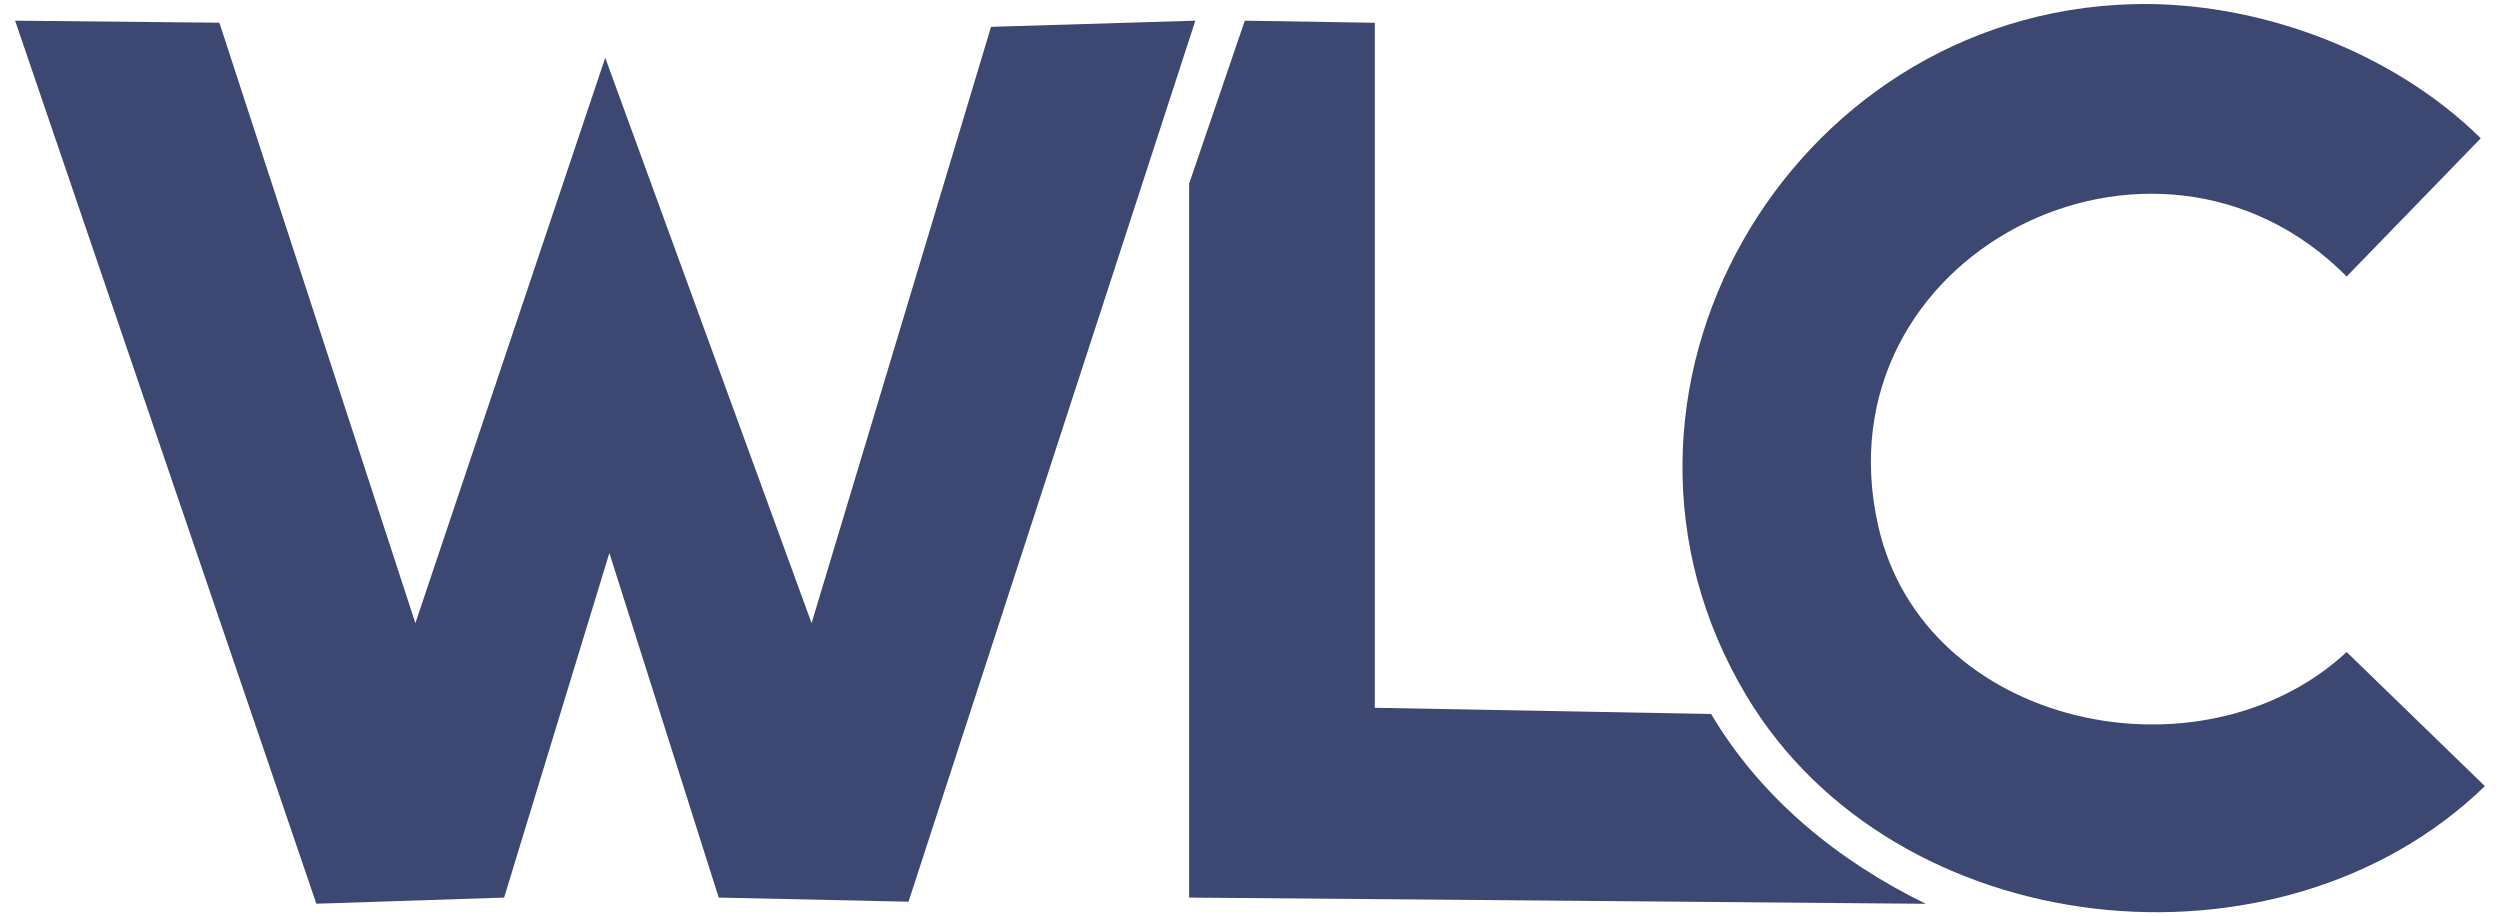
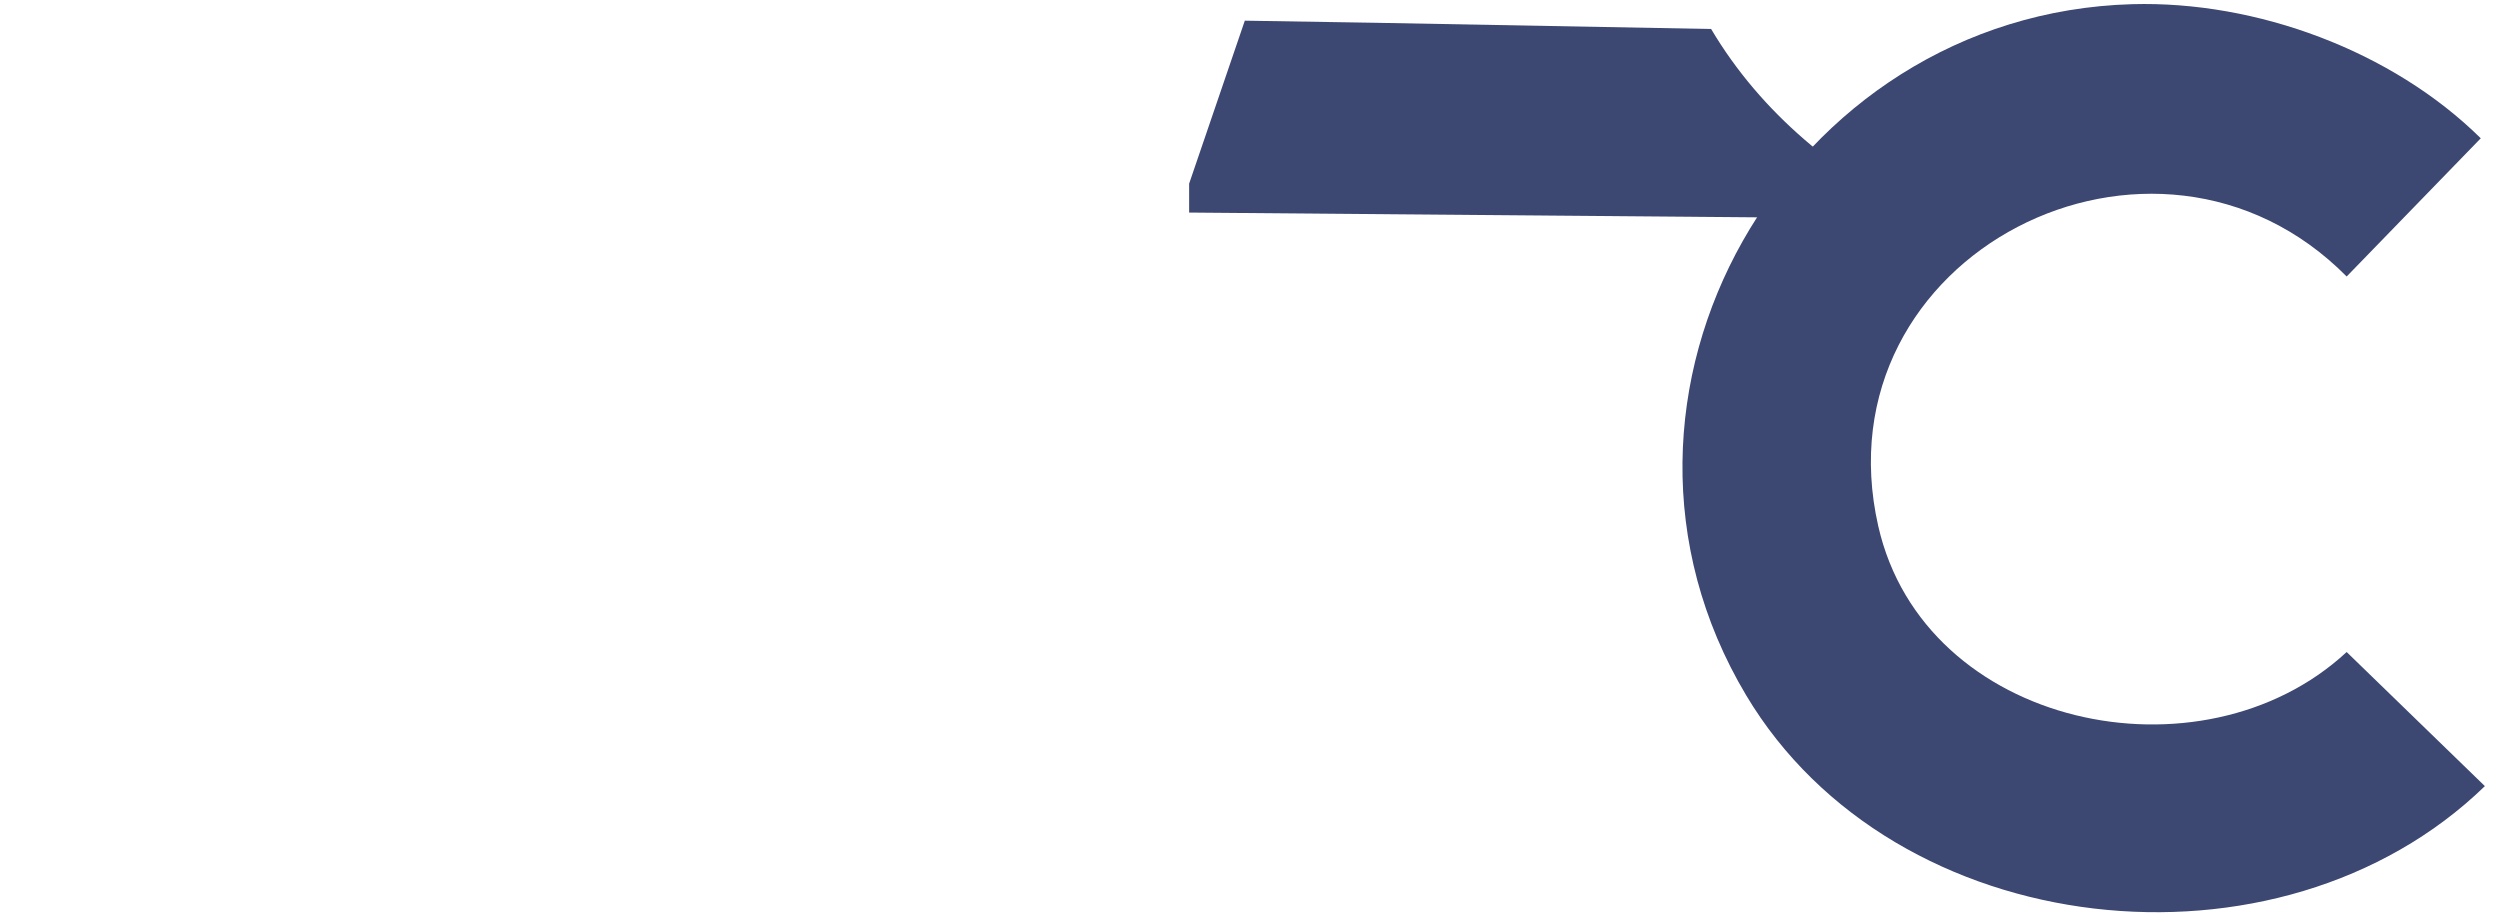
<svg xmlns="http://www.w3.org/2000/svg" id="Layer_1" data-name="Layer 1" viewBox="0 0 382 140">
  <defs>
    <style>
      .cls-1 {
        fill: #3c4772;
      }
    </style>
  </defs>
-   <polygon class="cls-1" points="2.31 3.16 33.52 3.47 63.47 95.22 92.48 8.83 124.01 95.22 151.43 4.1 182.65 3.16 138.82 137.78 109.82 137.15 93.11 84.5 77.03 137.15 48.34 138.09 2.31 3.16" />
  <path class="cls-1" d="M325.78.64c19.01-.54,39.74,7.12,53.28,20.49l-20.49,21.12c-29.24-29.56-80.99-3.37-71.57,38.15,7,30.81,49.41,39.76,71.57,19.23l21.12,20.49c-31.41,30.46-90.23,24.04-112.87-13.87-27.37-45.83,6.33-104.12,58.96-105.61Z" />
-   <path class="cls-1" d="M190.21,3.16l19.86.32v104.67l51.39.95c7.67,12.93,19.41,22.45,32.79,29l-112.55-.95V28.06l8.51-24.91Z" />
+   <path class="cls-1" d="M190.21,3.16l19.86.32l51.39.95c7.67,12.93,19.41,22.45,32.79,29l-112.55-.95V28.06l8.51-24.91Z" />
</svg>